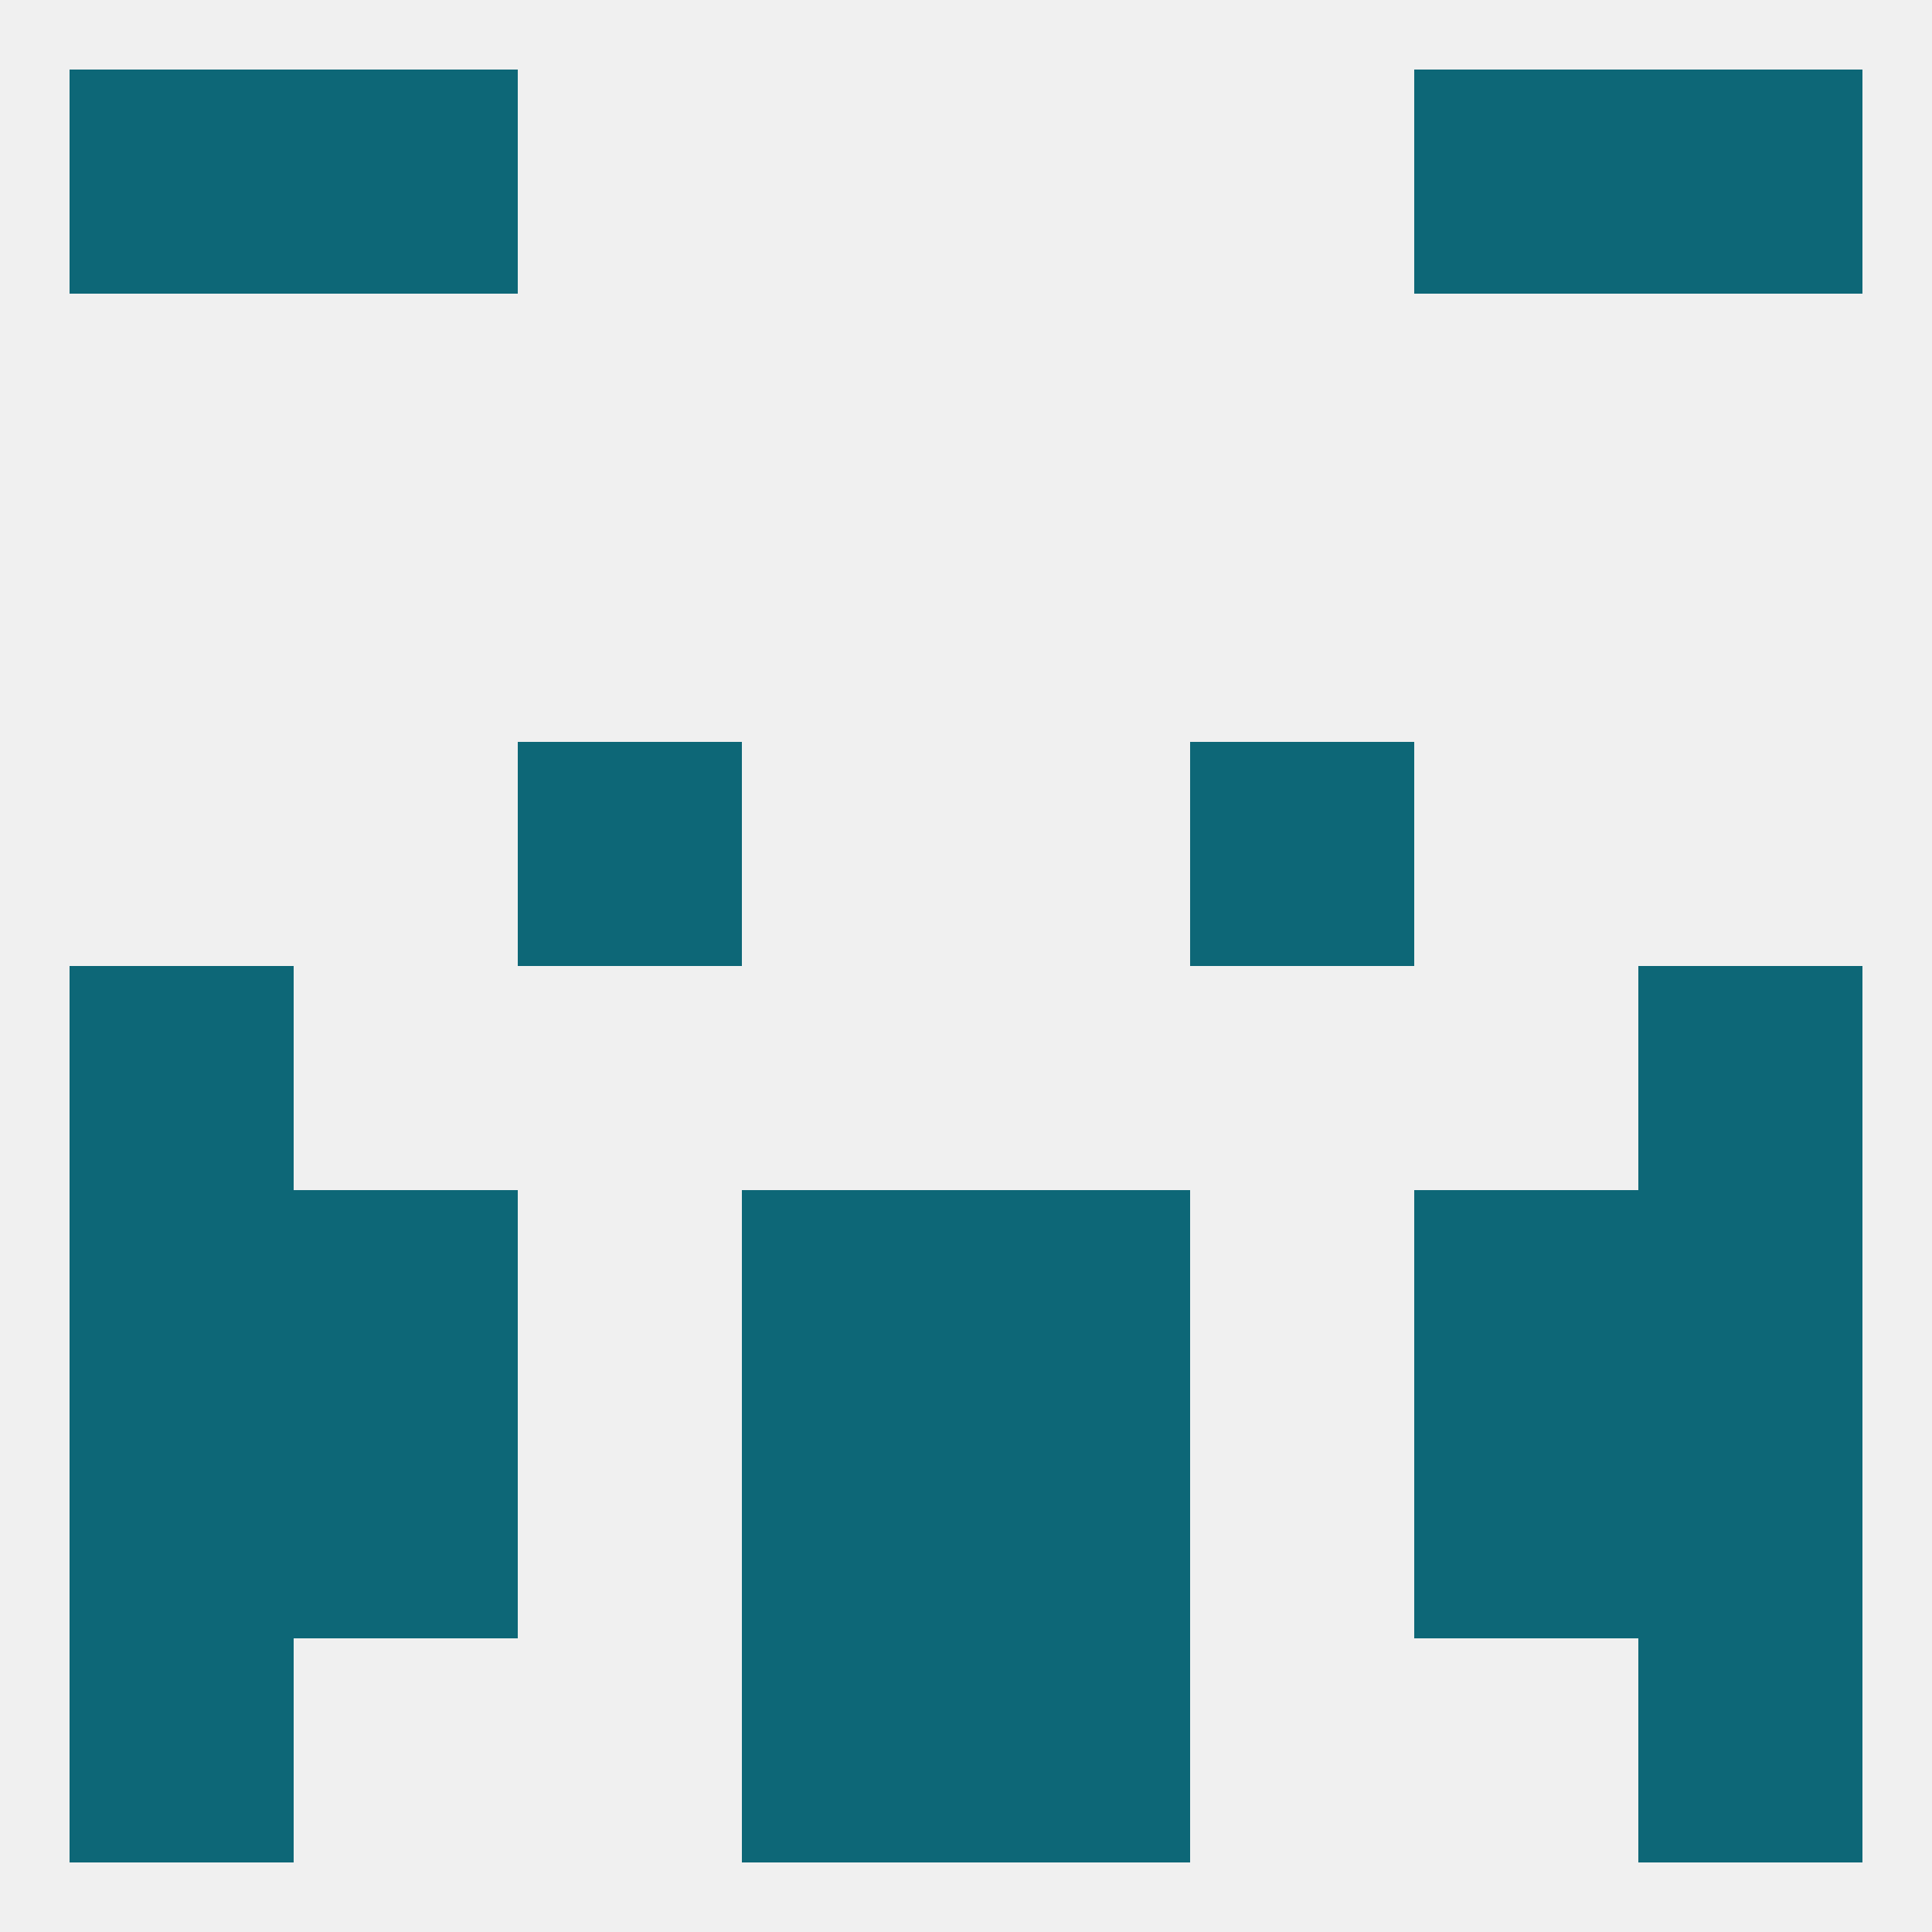
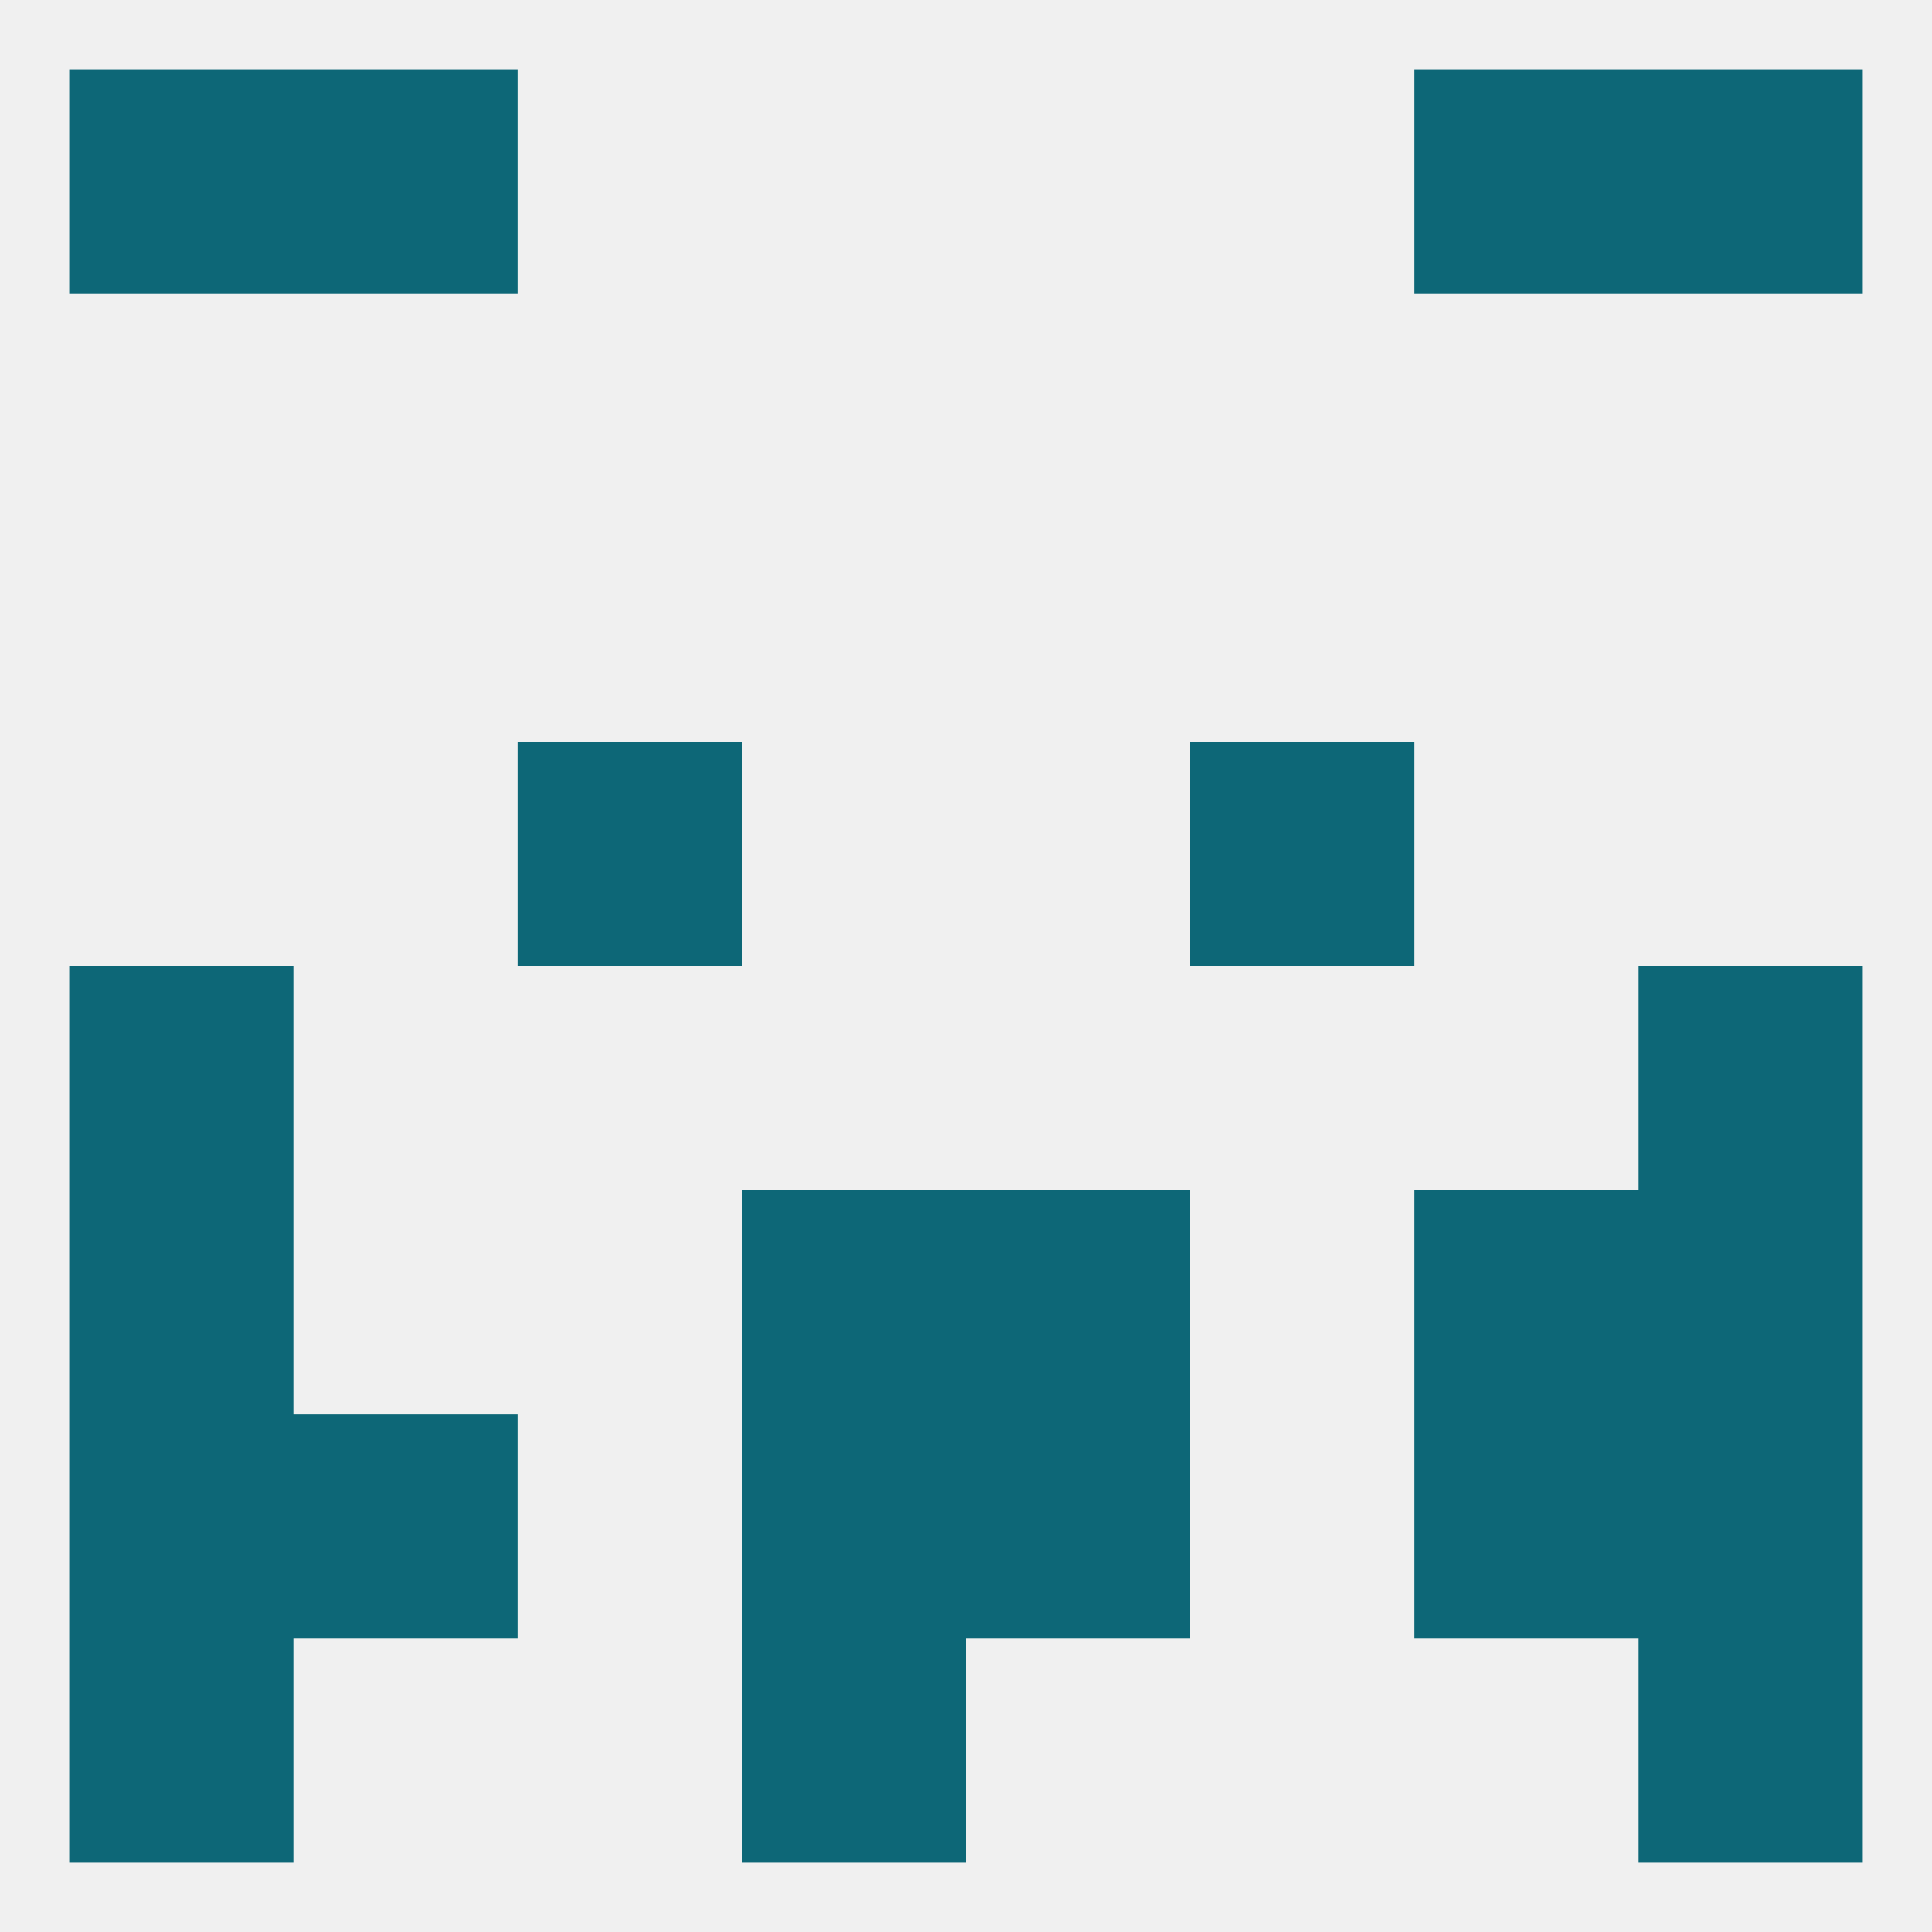
<svg xmlns="http://www.w3.org/2000/svg" version="1.1" baseprofile="full" width="250" height="250" viewBox="0 0 250 250">
  <rect width="100%" height="100%" fill="rgba(240,240,240,255)" />
  <rect x="212" y="154" width="29" height="29" fill="rgba(13,103,119,255)" />
-   <rect x="38" y="154" width="29" height="29" fill="rgba(13,103,119,255)" />
  <rect x="183" y="154" width="29" height="29" fill="rgba(13,103,119,255)" />
  <rect x="96" y="154" width="29" height="29" fill="rgba(13,103,119,255)" />
  <rect x="125" y="154" width="29" height="29" fill="rgba(13,103,119,255)" />
  <rect x="9" y="154" width="29" height="29" fill="rgba(13,103,119,255)" />
  <rect x="9" y="183" width="29" height="29" fill="rgba(13,103,119,255)" />
  <rect x="212" y="183" width="29" height="29" fill="rgba(13,103,119,255)" />
  <rect x="38" y="183" width="29" height="29" fill="rgba(13,103,119,255)" />
  <rect x="183" y="183" width="29" height="29" fill="rgba(13,103,119,255)" />
  <rect x="96" y="183" width="29" height="29" fill="rgba(13,103,119,255)" />
  <rect x="125" y="183" width="29" height="29" fill="rgba(13,103,119,255)" />
  <rect x="96" y="212" width="29" height="29" fill="rgba(13,103,119,255)" />
-   <rect x="125" y="212" width="29" height="29" fill="rgba(13,103,119,255)" />
  <rect x="9" y="212" width="29" height="29" fill="rgba(13,103,119,255)" />
  <rect x="212" y="212" width="29" height="29" fill="rgba(13,103,119,255)" />
  <rect x="9" y="9" width="29" height="29" fill="rgba(13,103,119,255)" />
  <rect x="212" y="9" width="29" height="29" fill="rgba(13,103,119,255)" />
  <rect x="38" y="9" width="29" height="29" fill="rgba(13,103,119,255)" />
  <rect x="183" y="9" width="29" height="29" fill="rgba(13,103,119,255)" />
  <rect x="67" y="96" width="29" height="29" fill="rgba(13,103,119,255)" />
  <rect x="154" y="96" width="29" height="29" fill="rgba(13,103,119,255)" />
  <rect x="9" y="125" width="29" height="29" fill="rgba(13,103,119,255)" />
  <rect x="212" y="125" width="29" height="29" fill="rgba(13,103,119,255)" />
</svg>